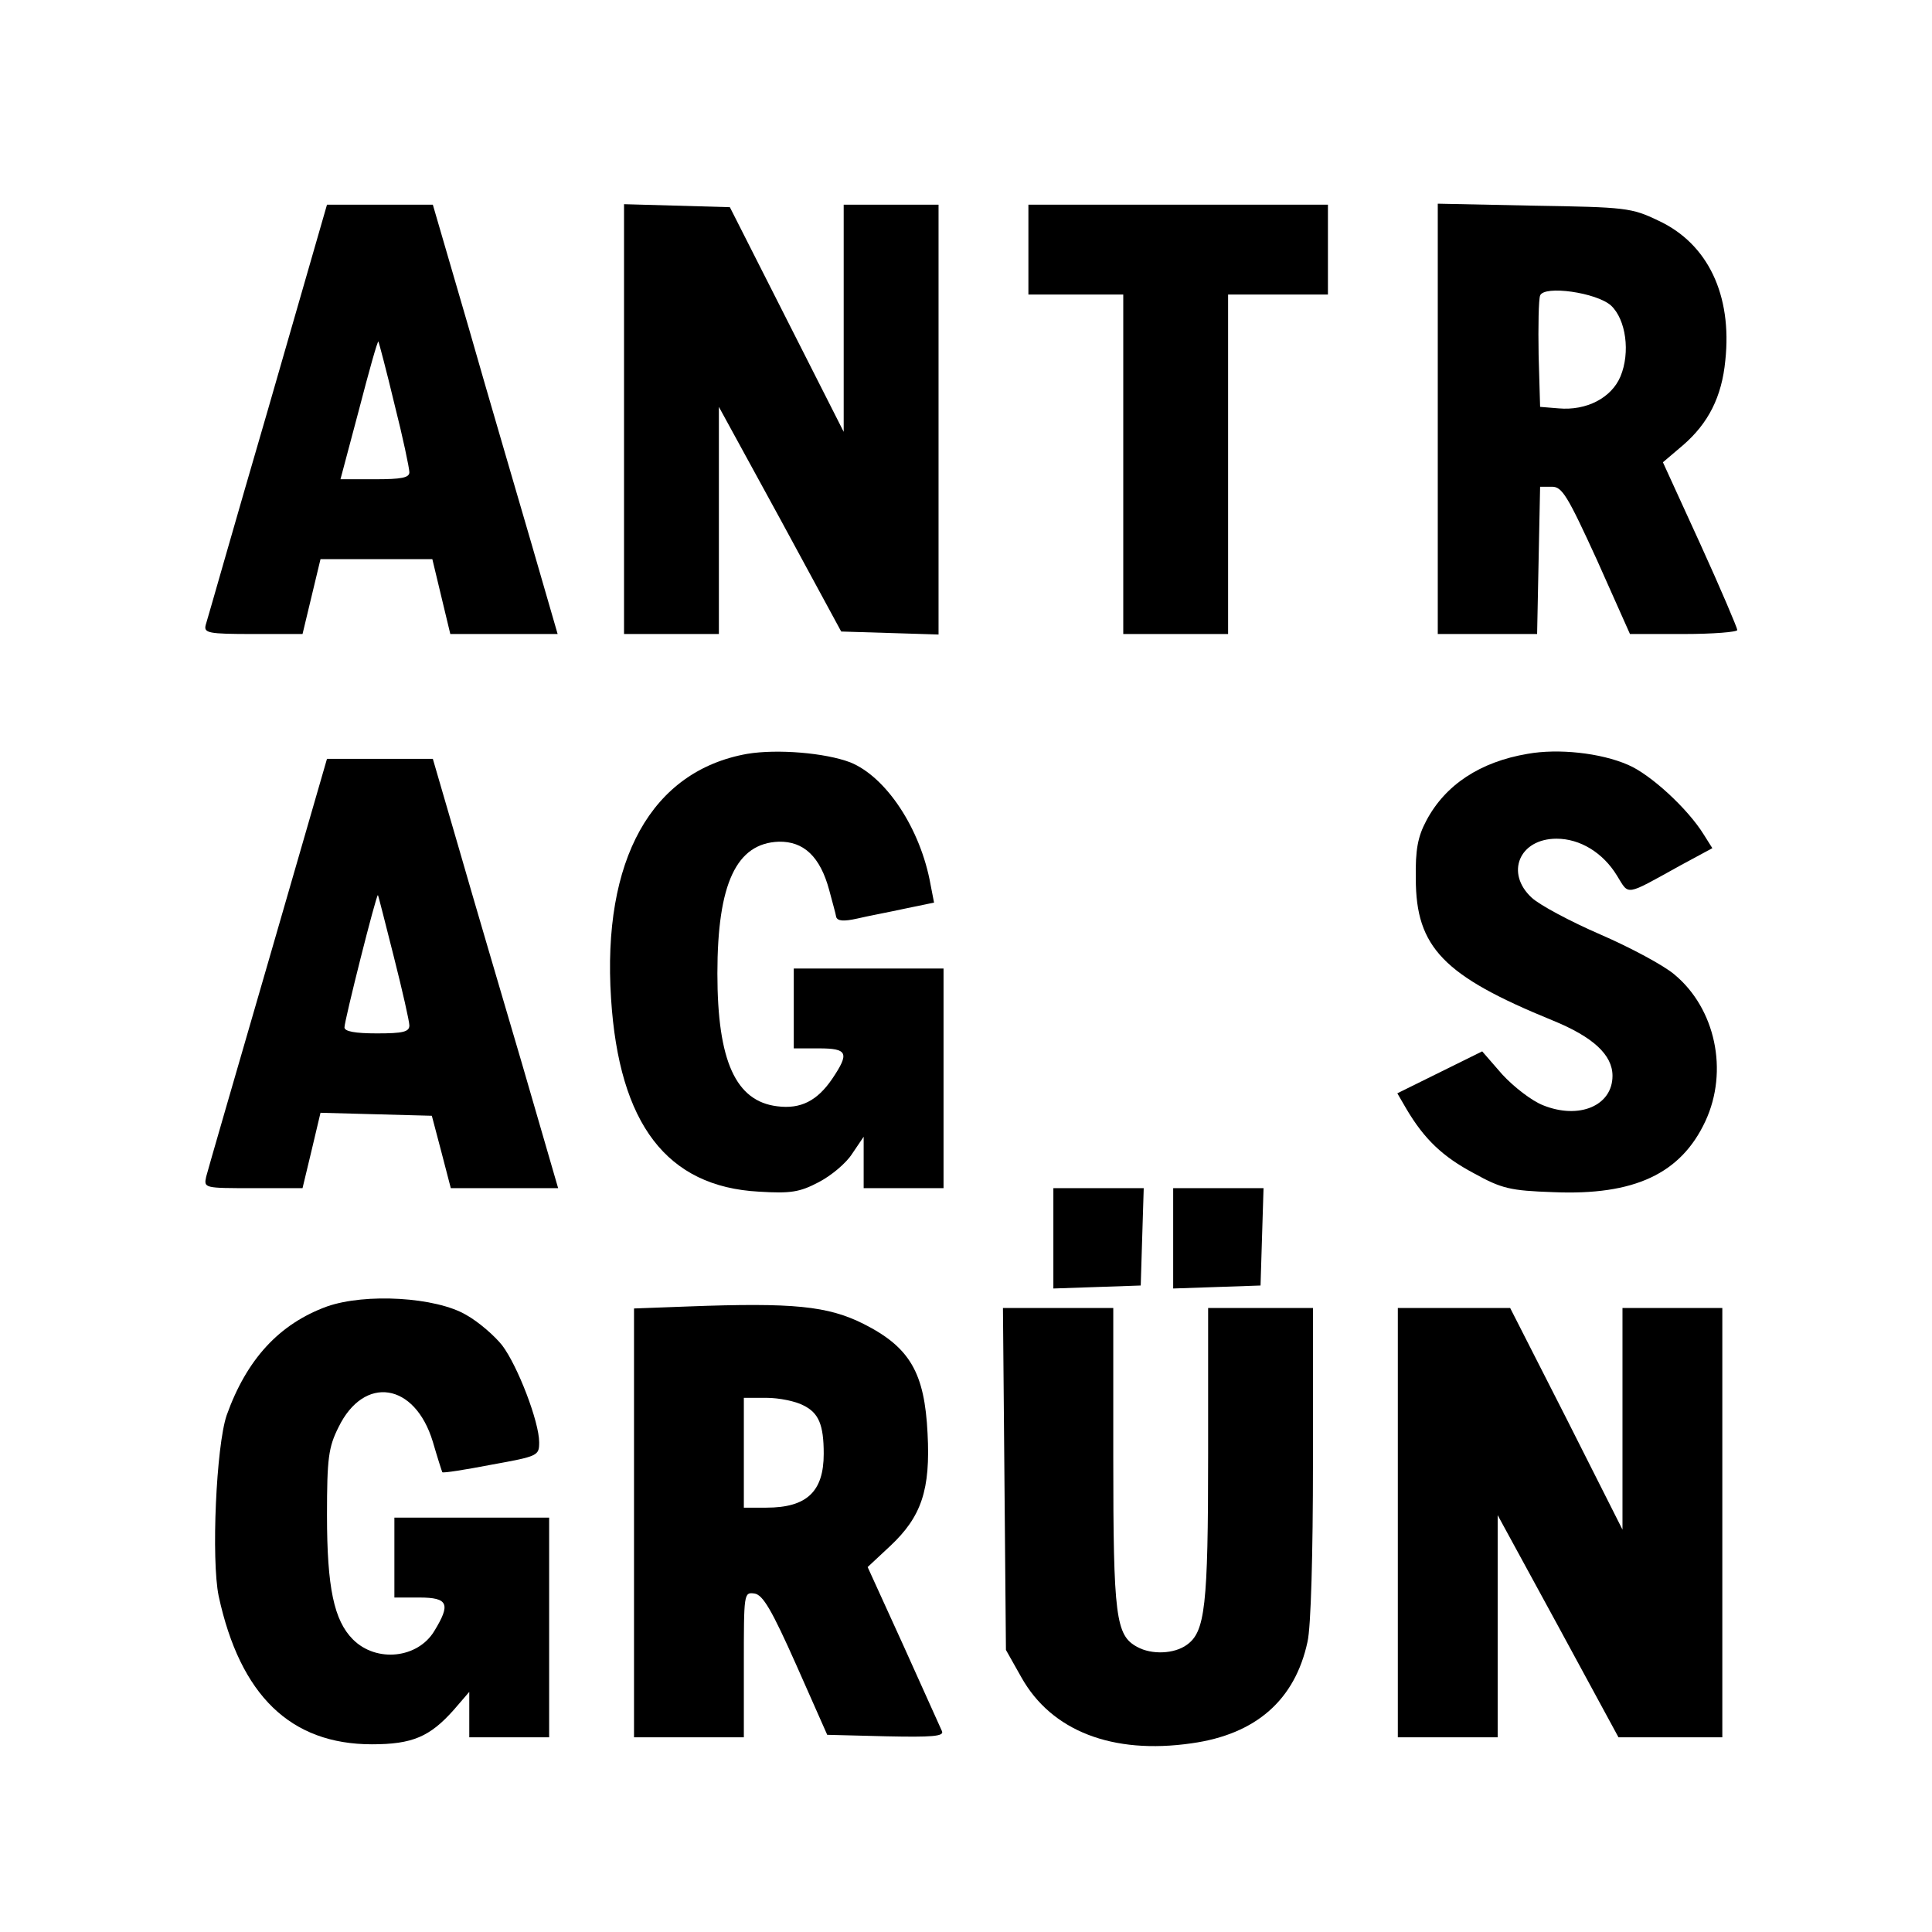
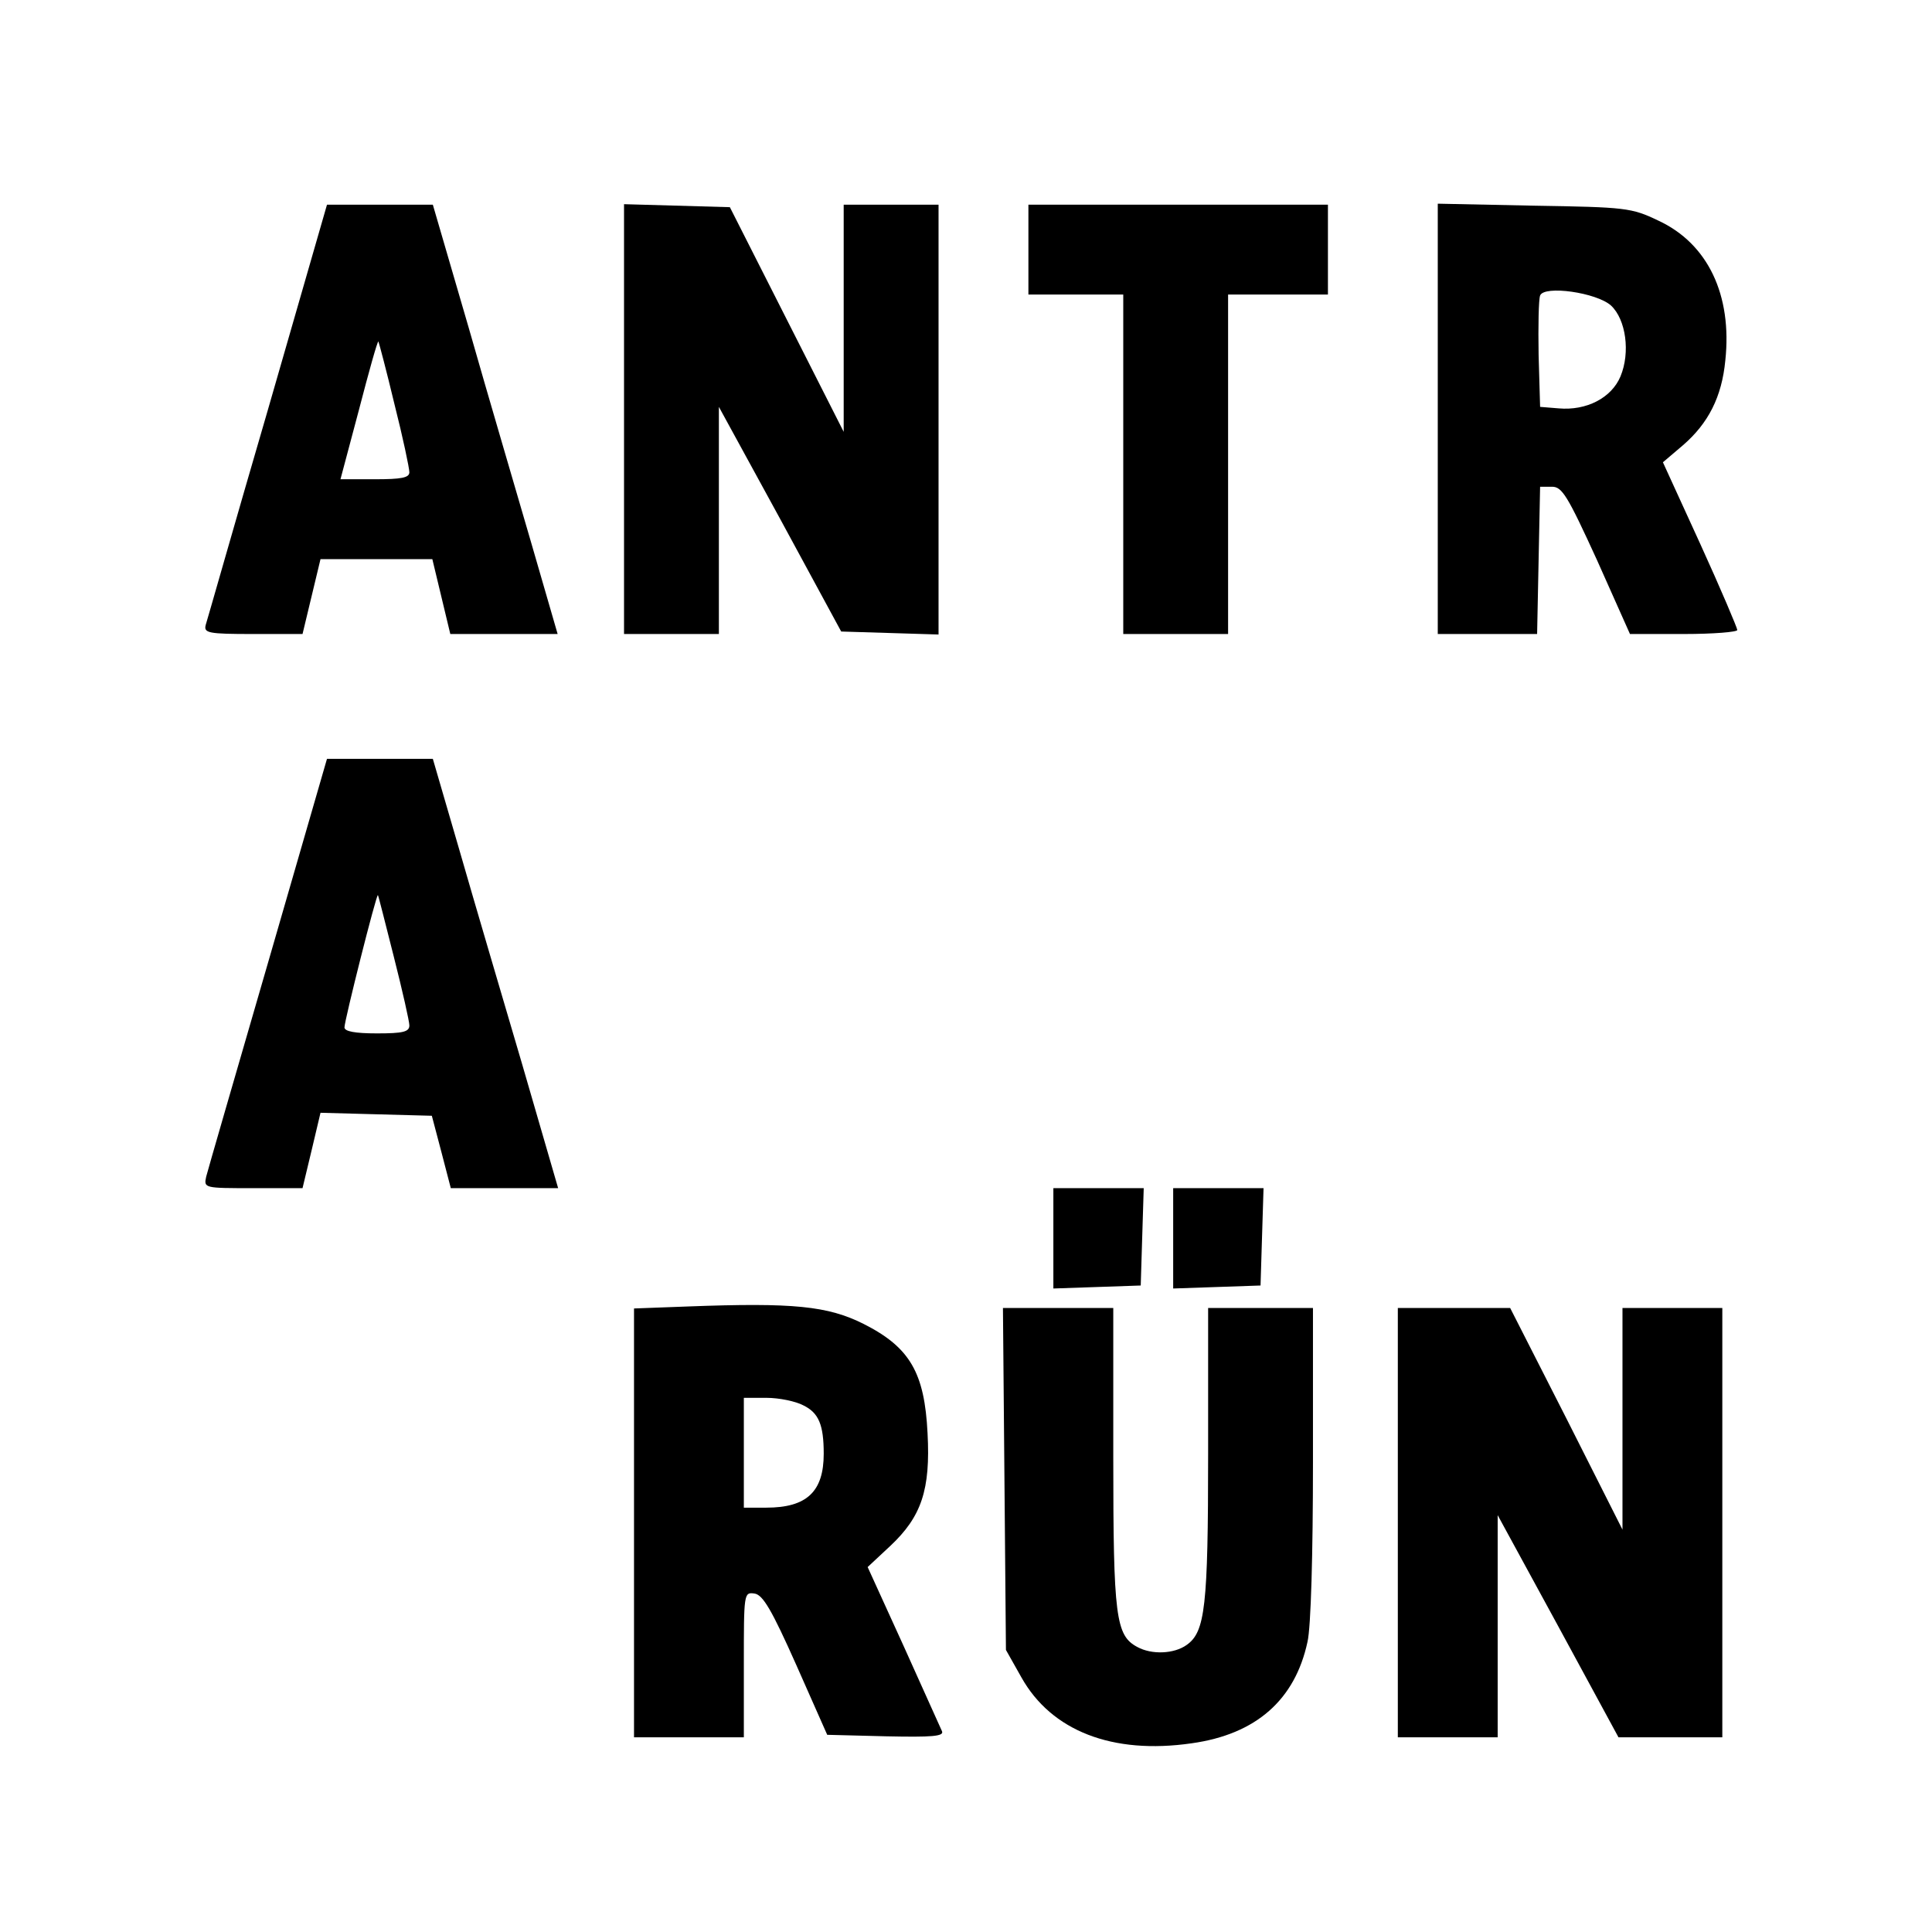
<svg xmlns="http://www.w3.org/2000/svg" version="1.0" width="387pt" height="387pt" viewBox="0 0 387 387" preserveAspectRatio="xMidYMid meet">
  <g transform="translate(0,387) scale(0.1,-0.1)" fill="#000000" stroke="none">
    <path d="M536 3047 c-66 -226 -121 -420 -124 -429 -4 -16 5 -18 95 -18 l99 0 18 75 18 75 112 0 112 0 18 -75 18 -75 108 0 107 0 -53 183 c-29 100 -86 293 -125 430 l-72 247 -106 0 -106 0 -119 -413z m254 14 c17 -67 30 -129 30 -137 0 -11 -16 -14 -69 -14 l-69 0 37 139 c20 77 37 138 39 137 1 -2 16 -58 32 -125z" />
    <path d="M1250 3030 l0 -430 95 0 95 0 0 227 0 228 123 -225 122 -225 98 -3 97 -3 0 431 0 430 -95 0 -95 0 0 -227 0 -228 -114 225 -114 225 -106 3 -106 3 0 -431z" />
-     <path d="M2060 3370 l0 -90 95 0 95 0 0 -340 0 -340 105 0 105 0 0 340 0 340 100 0 100 0 0 90 0 90 -300 0 -300 0 0 -90z" />
+     <path d="M2060 3370 l0 -90 95 0 95 0 0 -340 0 -340 105 0 105 0 0 340 0 340 100 0 100 0 0 90 0 90 -300 0 -300 0 0 -90" />
    <path d="M2880 3031 l0 -431 100 0 99 0 3 148 3 147 24 0 c20 0 31 -18 90 -147 l66 -148 108 0 c59 0 107 4 107 8 0 4 -33 82 -74 172 l-75 164 40 34 c51 44 78 97 85 170 14 131 -35 234 -134 280 -54 26 -66 27 -249 30 l-193 4 0 -431z m347 227 c30 -28 39 -94 19 -142 -18 -43 -68 -69 -124 -64 l-37 3 -3 104 c-1 58 0 111 3 119 8 21 113 6 142 -20z" />
-     <path d="M1497 2360 c-192 -34 -291 -212 -273 -490 16 -252 112 -377 296 -387 64 -4 82 -1 120 19 25 13 55 38 67 57 l23 34 0 -52 0 -51 80 0 80 0 0 220 0 220 -150 0 -150 0 0 -80 0 -80 50 0 c58 0 62 -9 27 -61 -30 -44 -63 -61 -110 -55 -83 10 -120 90 -120 266 0 180 38 261 123 264 50 1 83 -30 101 -97 6 -23 13 -47 14 -54 3 -8 15 -9 42 -3 21 5 64 13 96 20 l58 12 -7 36 c-20 112 -89 216 -161 245 -50 19 -146 27 -206 17z" />
-     <path d="M3060 2360 c-95 -16 -165 -62 -203 -134 -17 -32 -22 -58 -21 -116 0 -138 56 -195 274 -284 81 -33 120 -69 120 -111 0 -60 -67 -88 -139 -59 -23 9 -59 37 -82 62 l-40 46 -85 -42 -85 -42 18 -31 c36 -61 73 -96 135 -129 56 -31 73 -35 159 -38 163 -7 256 37 305 142 47 101 20 226 -62 294 -21 18 -88 54 -148 80 -60 26 -122 59 -138 74 -53 49 -25 118 50 118 47 0 93 -28 121 -74 25 -40 14 -42 128 21 l63 34 -17 27 c-32 52 -107 121 -152 140 -55 24 -140 33 -201 22z" />
    <path d="M537 1942 c-65 -224 -121 -417 -124 -429 -5 -23 -4 -23 94 -23 l99 0 18 75 18 76 111 -3 112 -3 19 -72 19 -73 107 0 108 0 -72 248 c-40 136 -97 329 -126 430 l-53 182 -106 0 -106 0 -118 -408z m252 11 c17 -67 31 -129 31 -137 0 -13 -13 -16 -65 -16 -44 0 -65 4 -65 12 0 14 64 268 67 265 1 -1 15 -57 32 -124z" />
    <path d="M2110 1390 l0 -101 88 3 87 3 3 98 3 97 -91 0 -90 0 0 -100z" />
    <path d="M2350 1390 l0 -101 88 3 87 3 3 98 3 97 -91 0 -90 0 0 -100z" />
-     <path d="M655 1253 c-96 -35 -161 -106 -201 -218 -21 -62 -31 -289 -16 -362 43 -199 144 -297 307 -297 81 0 116 15 164 69 l31 36 0 -46 0 -45 80 0 80 0 0 220 0 220 -155 0 -155 0 0 -80 0 -80 50 0 c58 0 63 -13 30 -67 -33 -55 -116 -64 -163 -17 -38 38 -52 104 -52 249 0 114 3 136 23 176 51 105 153 90 189 -29 9 -31 18 -59 19 -61 2 -2 46 5 98 15 94 17 96 18 96 45 0 41 -43 153 -74 194 -15 19 -47 47 -72 61 -61 36 -202 44 -279 17z" />
    <path d="M1378 1253 l-108 -4 0 -429 0 -430 110 0 110 0 0 146 c0 142 0 145 21 142 17 -2 35 -33 84 -143 l62 -140 118 -3 c92 -2 116 0 112 10 -3 7 -38 84 -77 171 l-72 158 45 42 c63 59 81 113 75 226 -6 121 -35 172 -128 219 -72 36 -140 43 -352 35z m231 -198 c31 -15 41 -39 41 -97 0 -76 -34 -108 -115 -108 l-45 0 0 110 0 110 45 0 c26 0 59 -7 74 -15z" />
    <path d="M2012 908 l3 -343 31 -55 c60 -107 182 -155 341 -132 129 18 207 87 232 203 7 29 11 179 11 359 l0 310 -105 0 -105 0 0 -292 c0 -307 -6 -357 -43 -383 -25 -18 -70 -20 -99 -4 -43 23 -48 60 -48 379 l0 300 -111 0 -110 0 3 -342z" />
    <path d="M2800 820 l0 -430 100 0 100 0 0 223 0 222 121 -222 121 -223 104 0 104 0 0 430 0 430 -100 0 -100 0 0 -222 0 -222 -112 222 -113 222 -112 0 -113 0 0 -430z" />
  </g>
</svg>